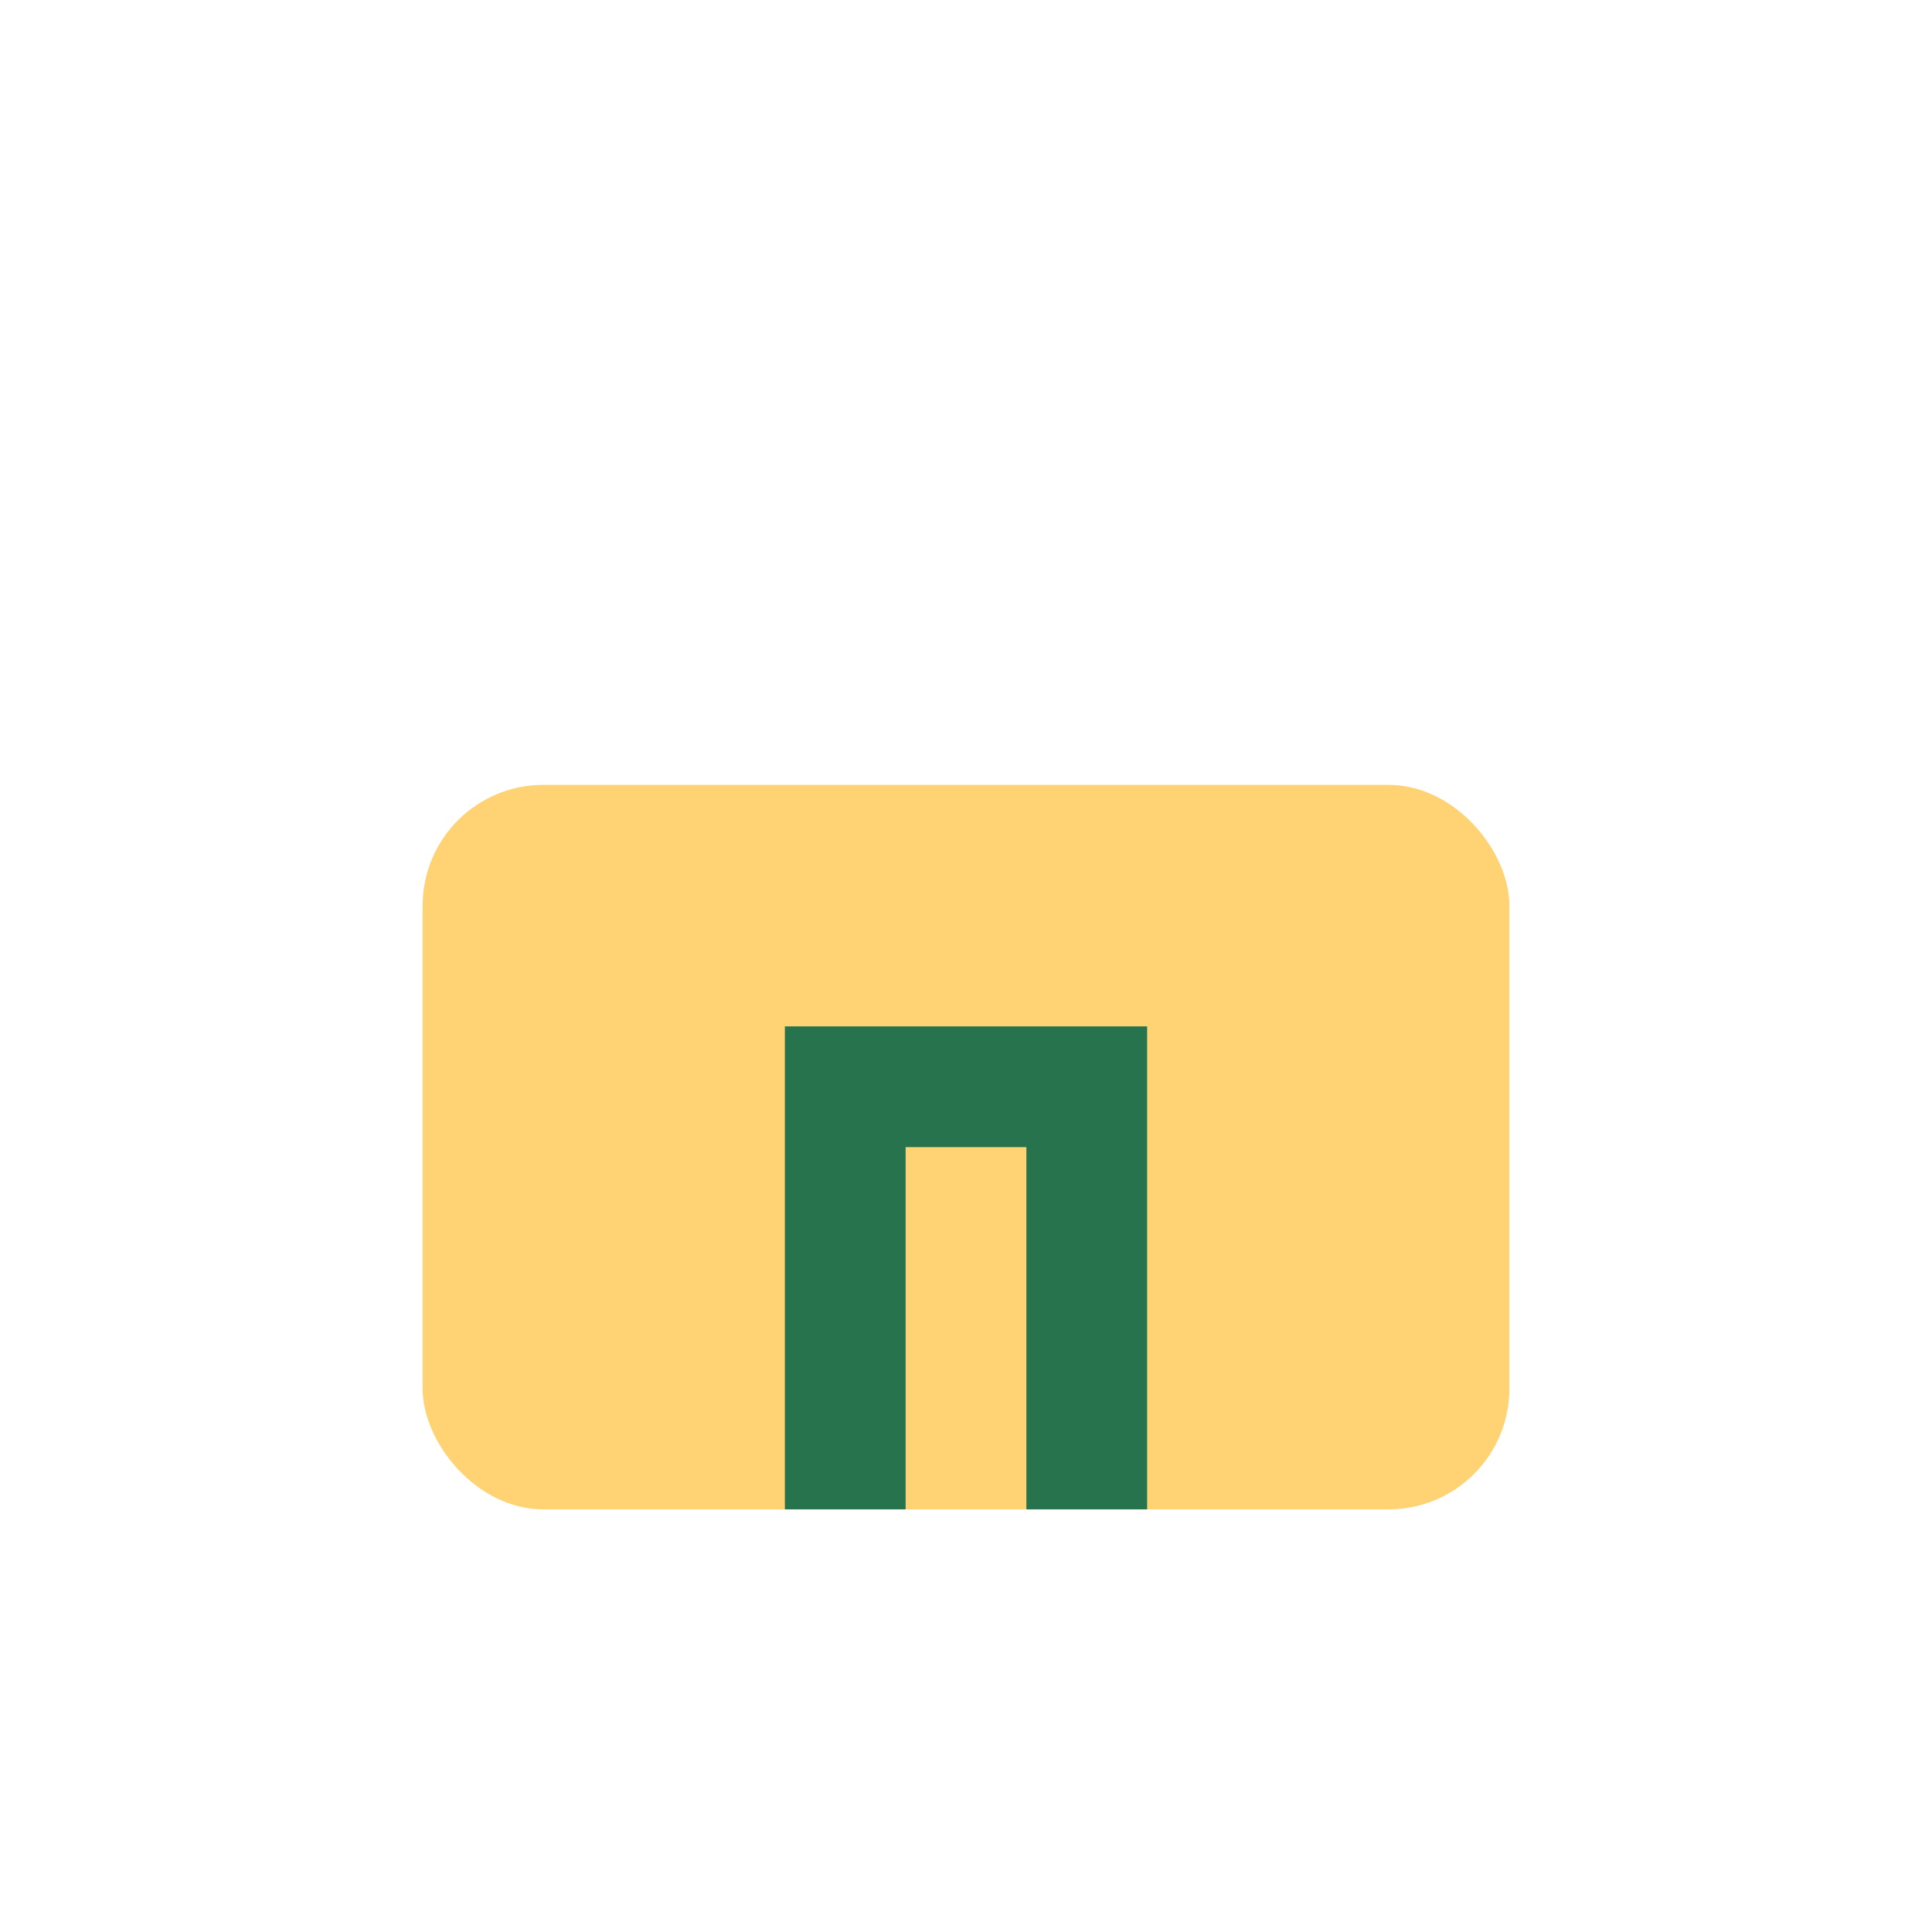
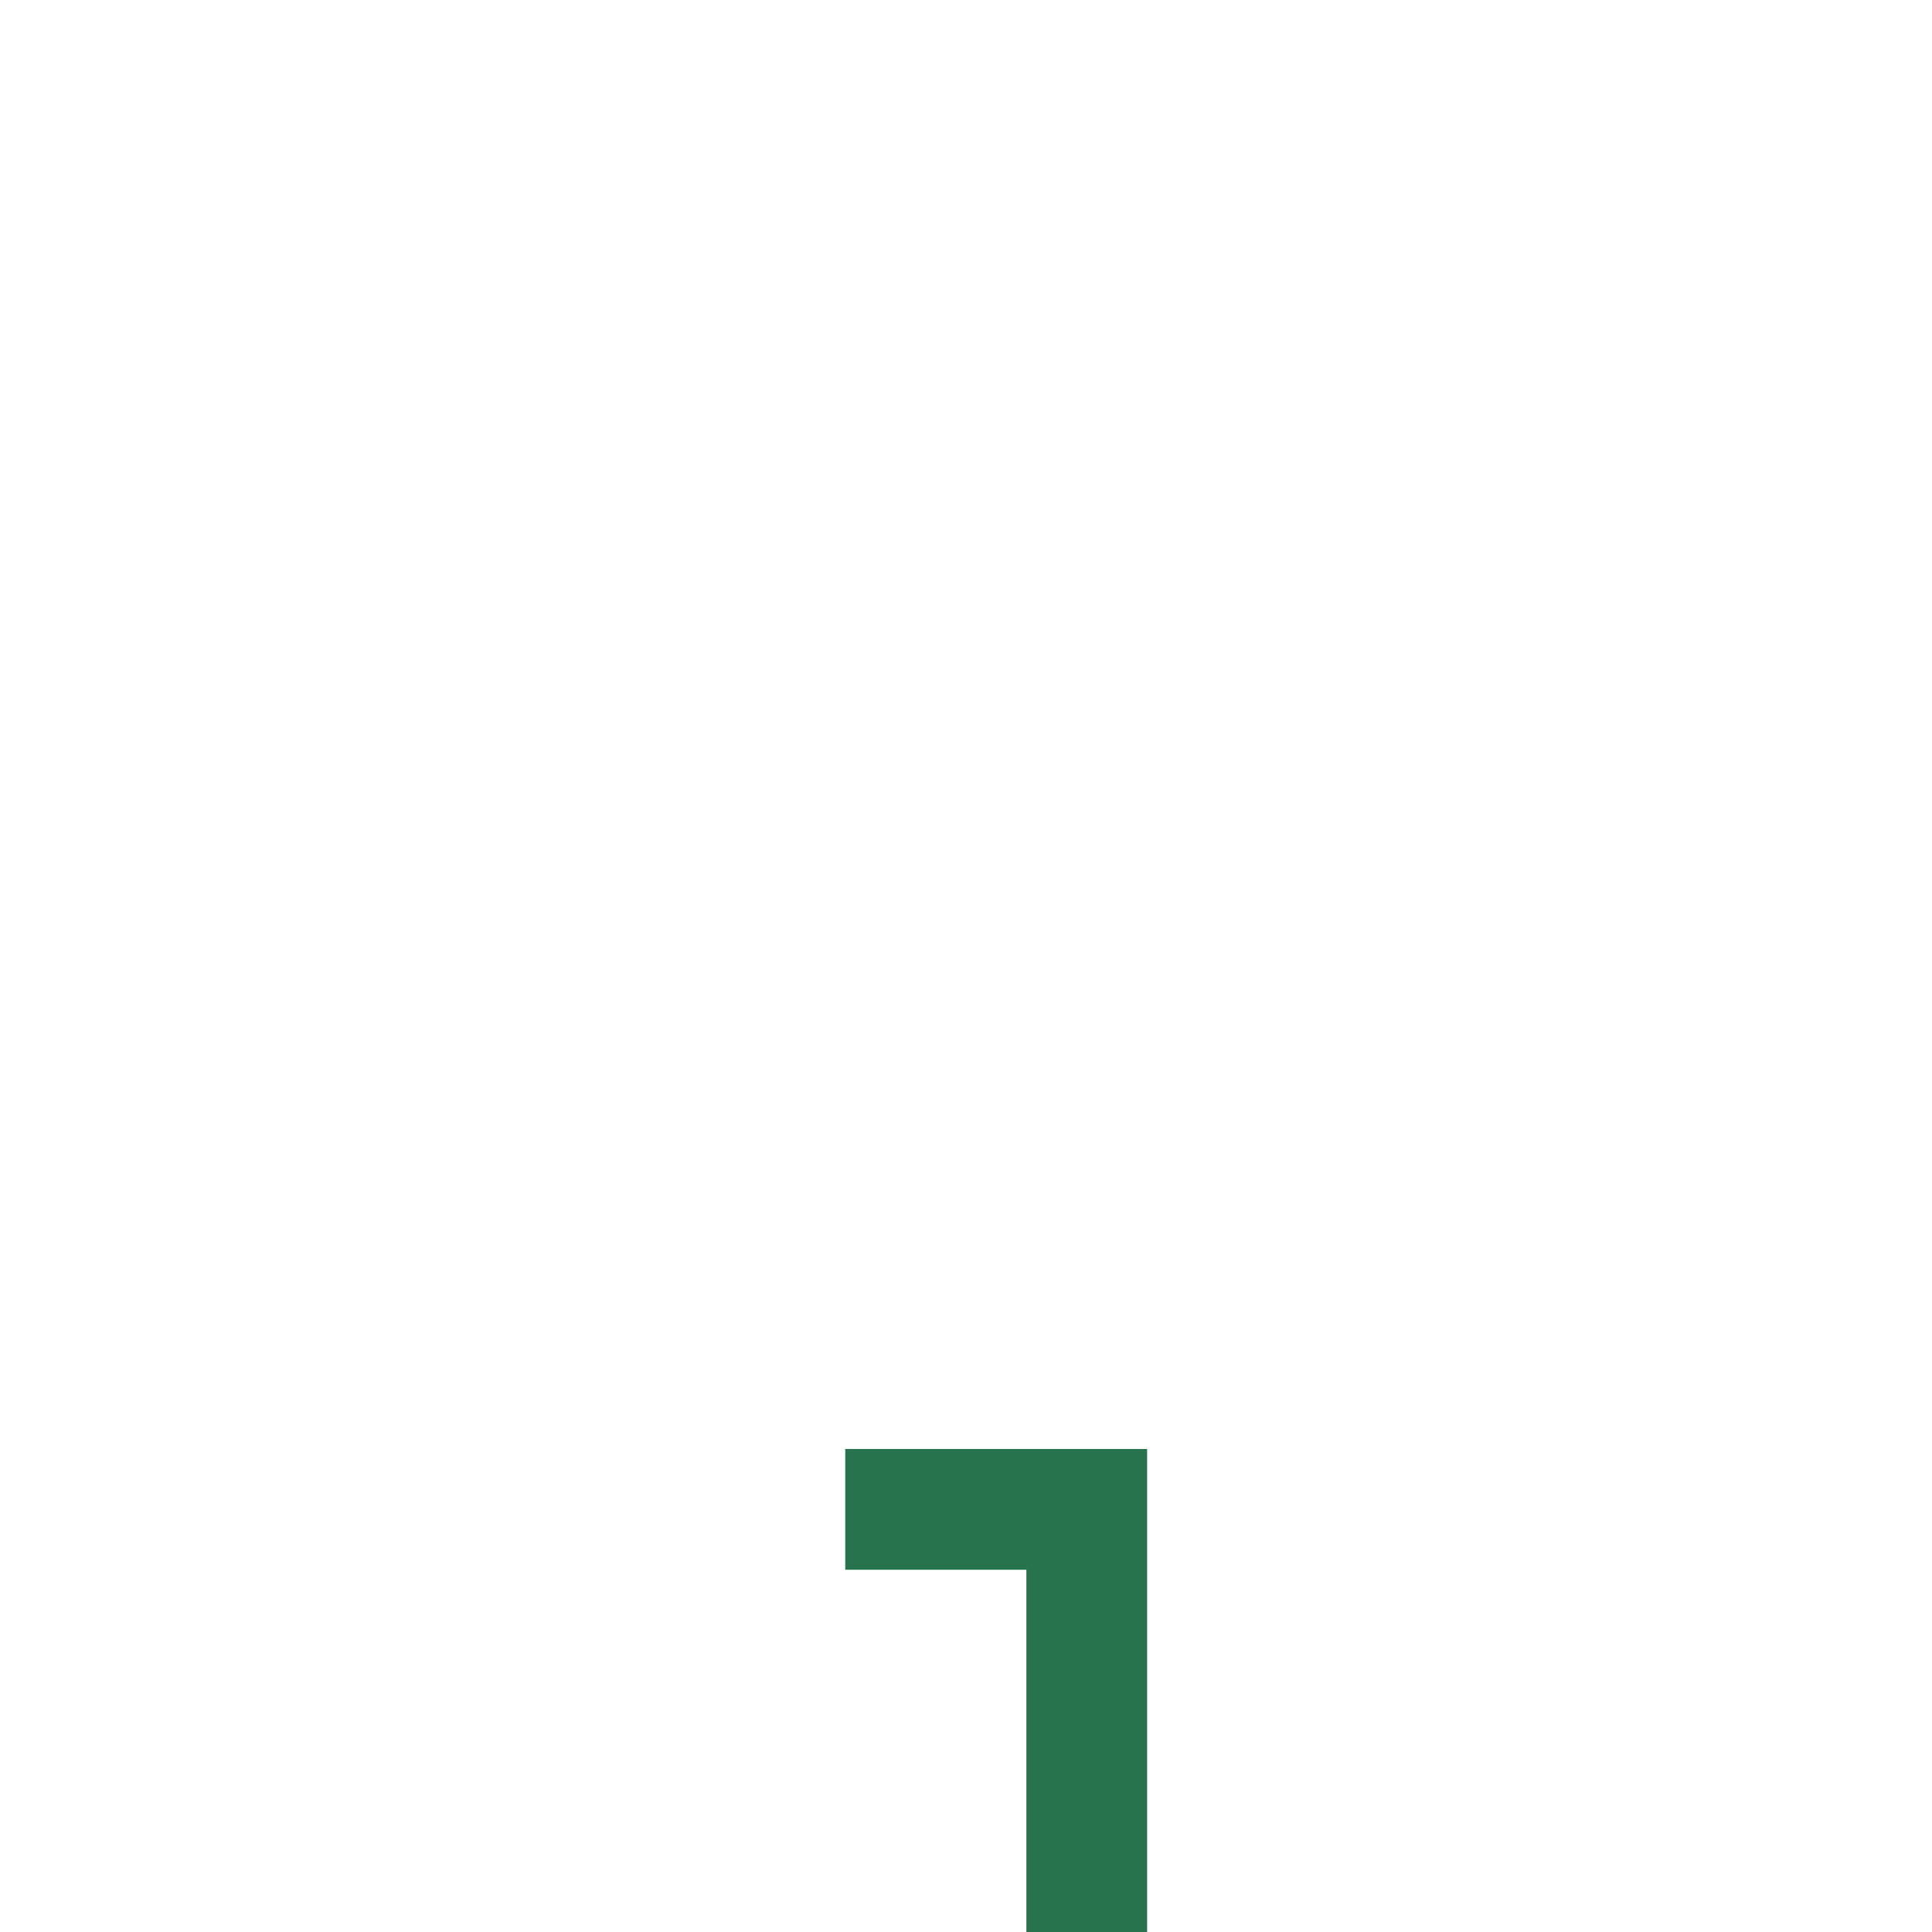
<svg xmlns="http://www.w3.org/2000/svg" width="32" height="32" viewBox="0 0 32 32">
-   <rect x="7" y="13" width="18" height="12" rx="2" fill="#FFD273" />
-   <path d="M14 25v-7h4v7" fill="none" stroke="#26734D" stroke-width="2" />
+   <path d="M14 25h4v7" fill="none" stroke="#26734D" stroke-width="2" />
</svg>